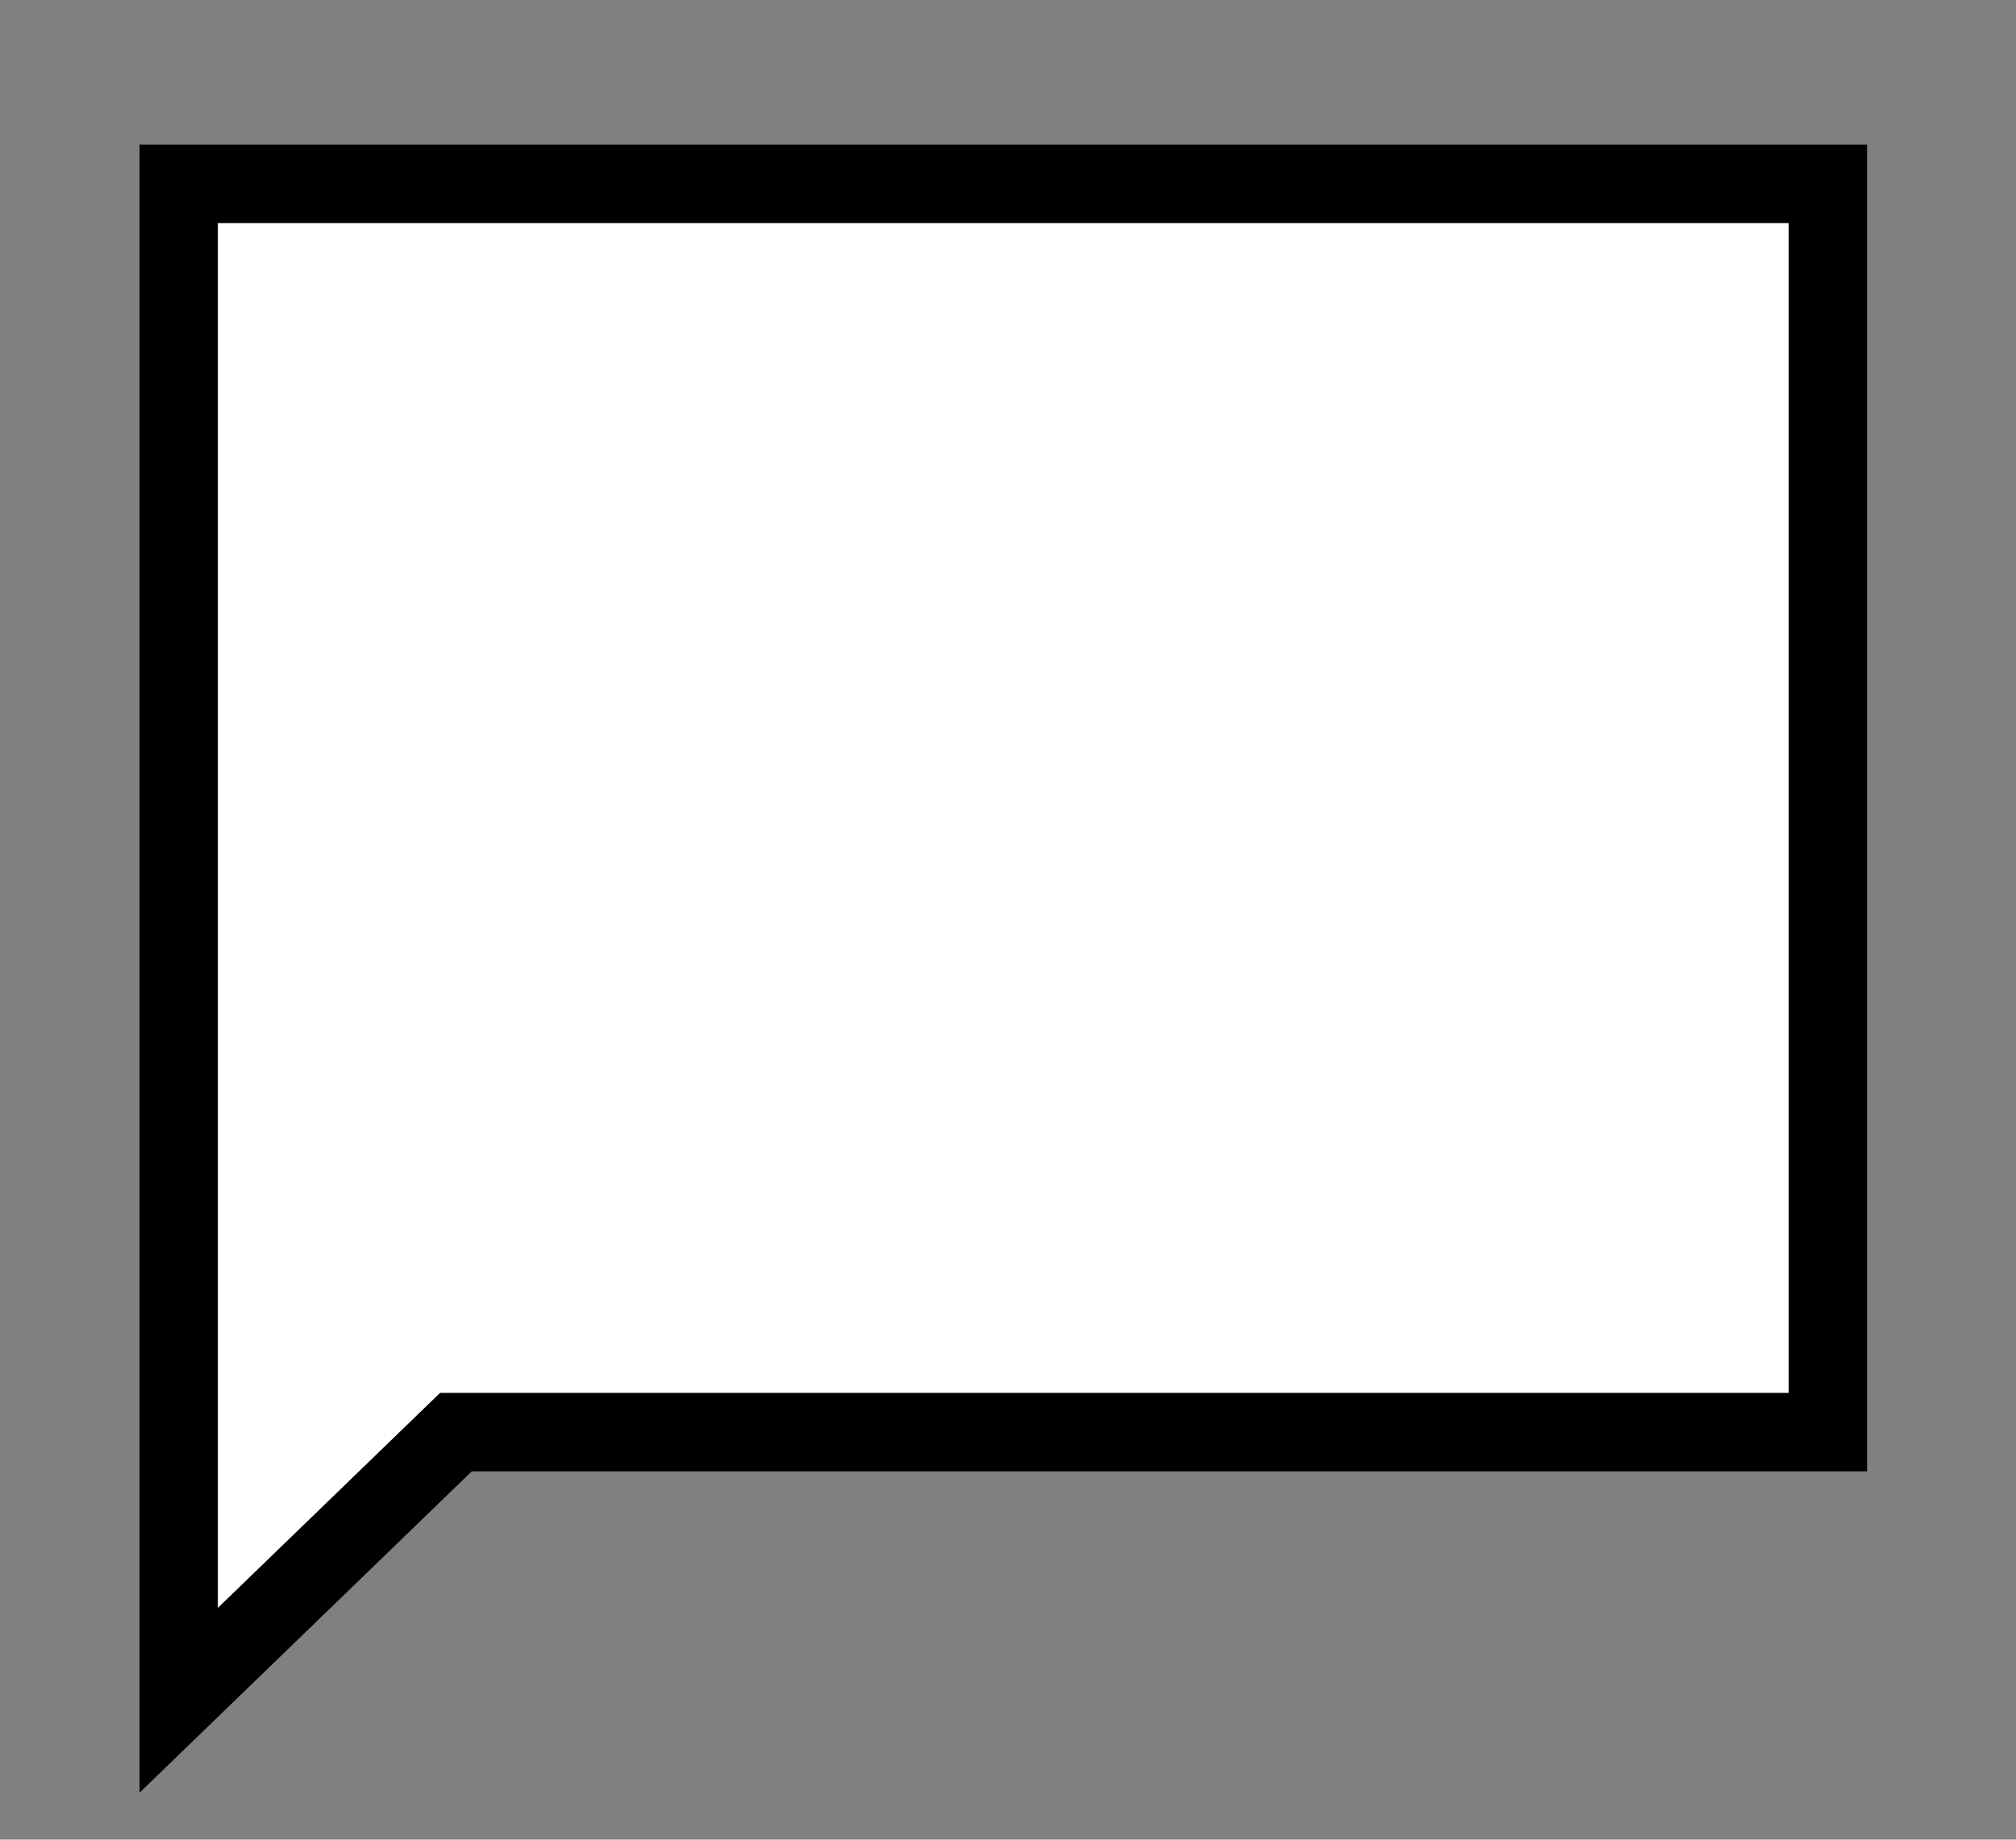
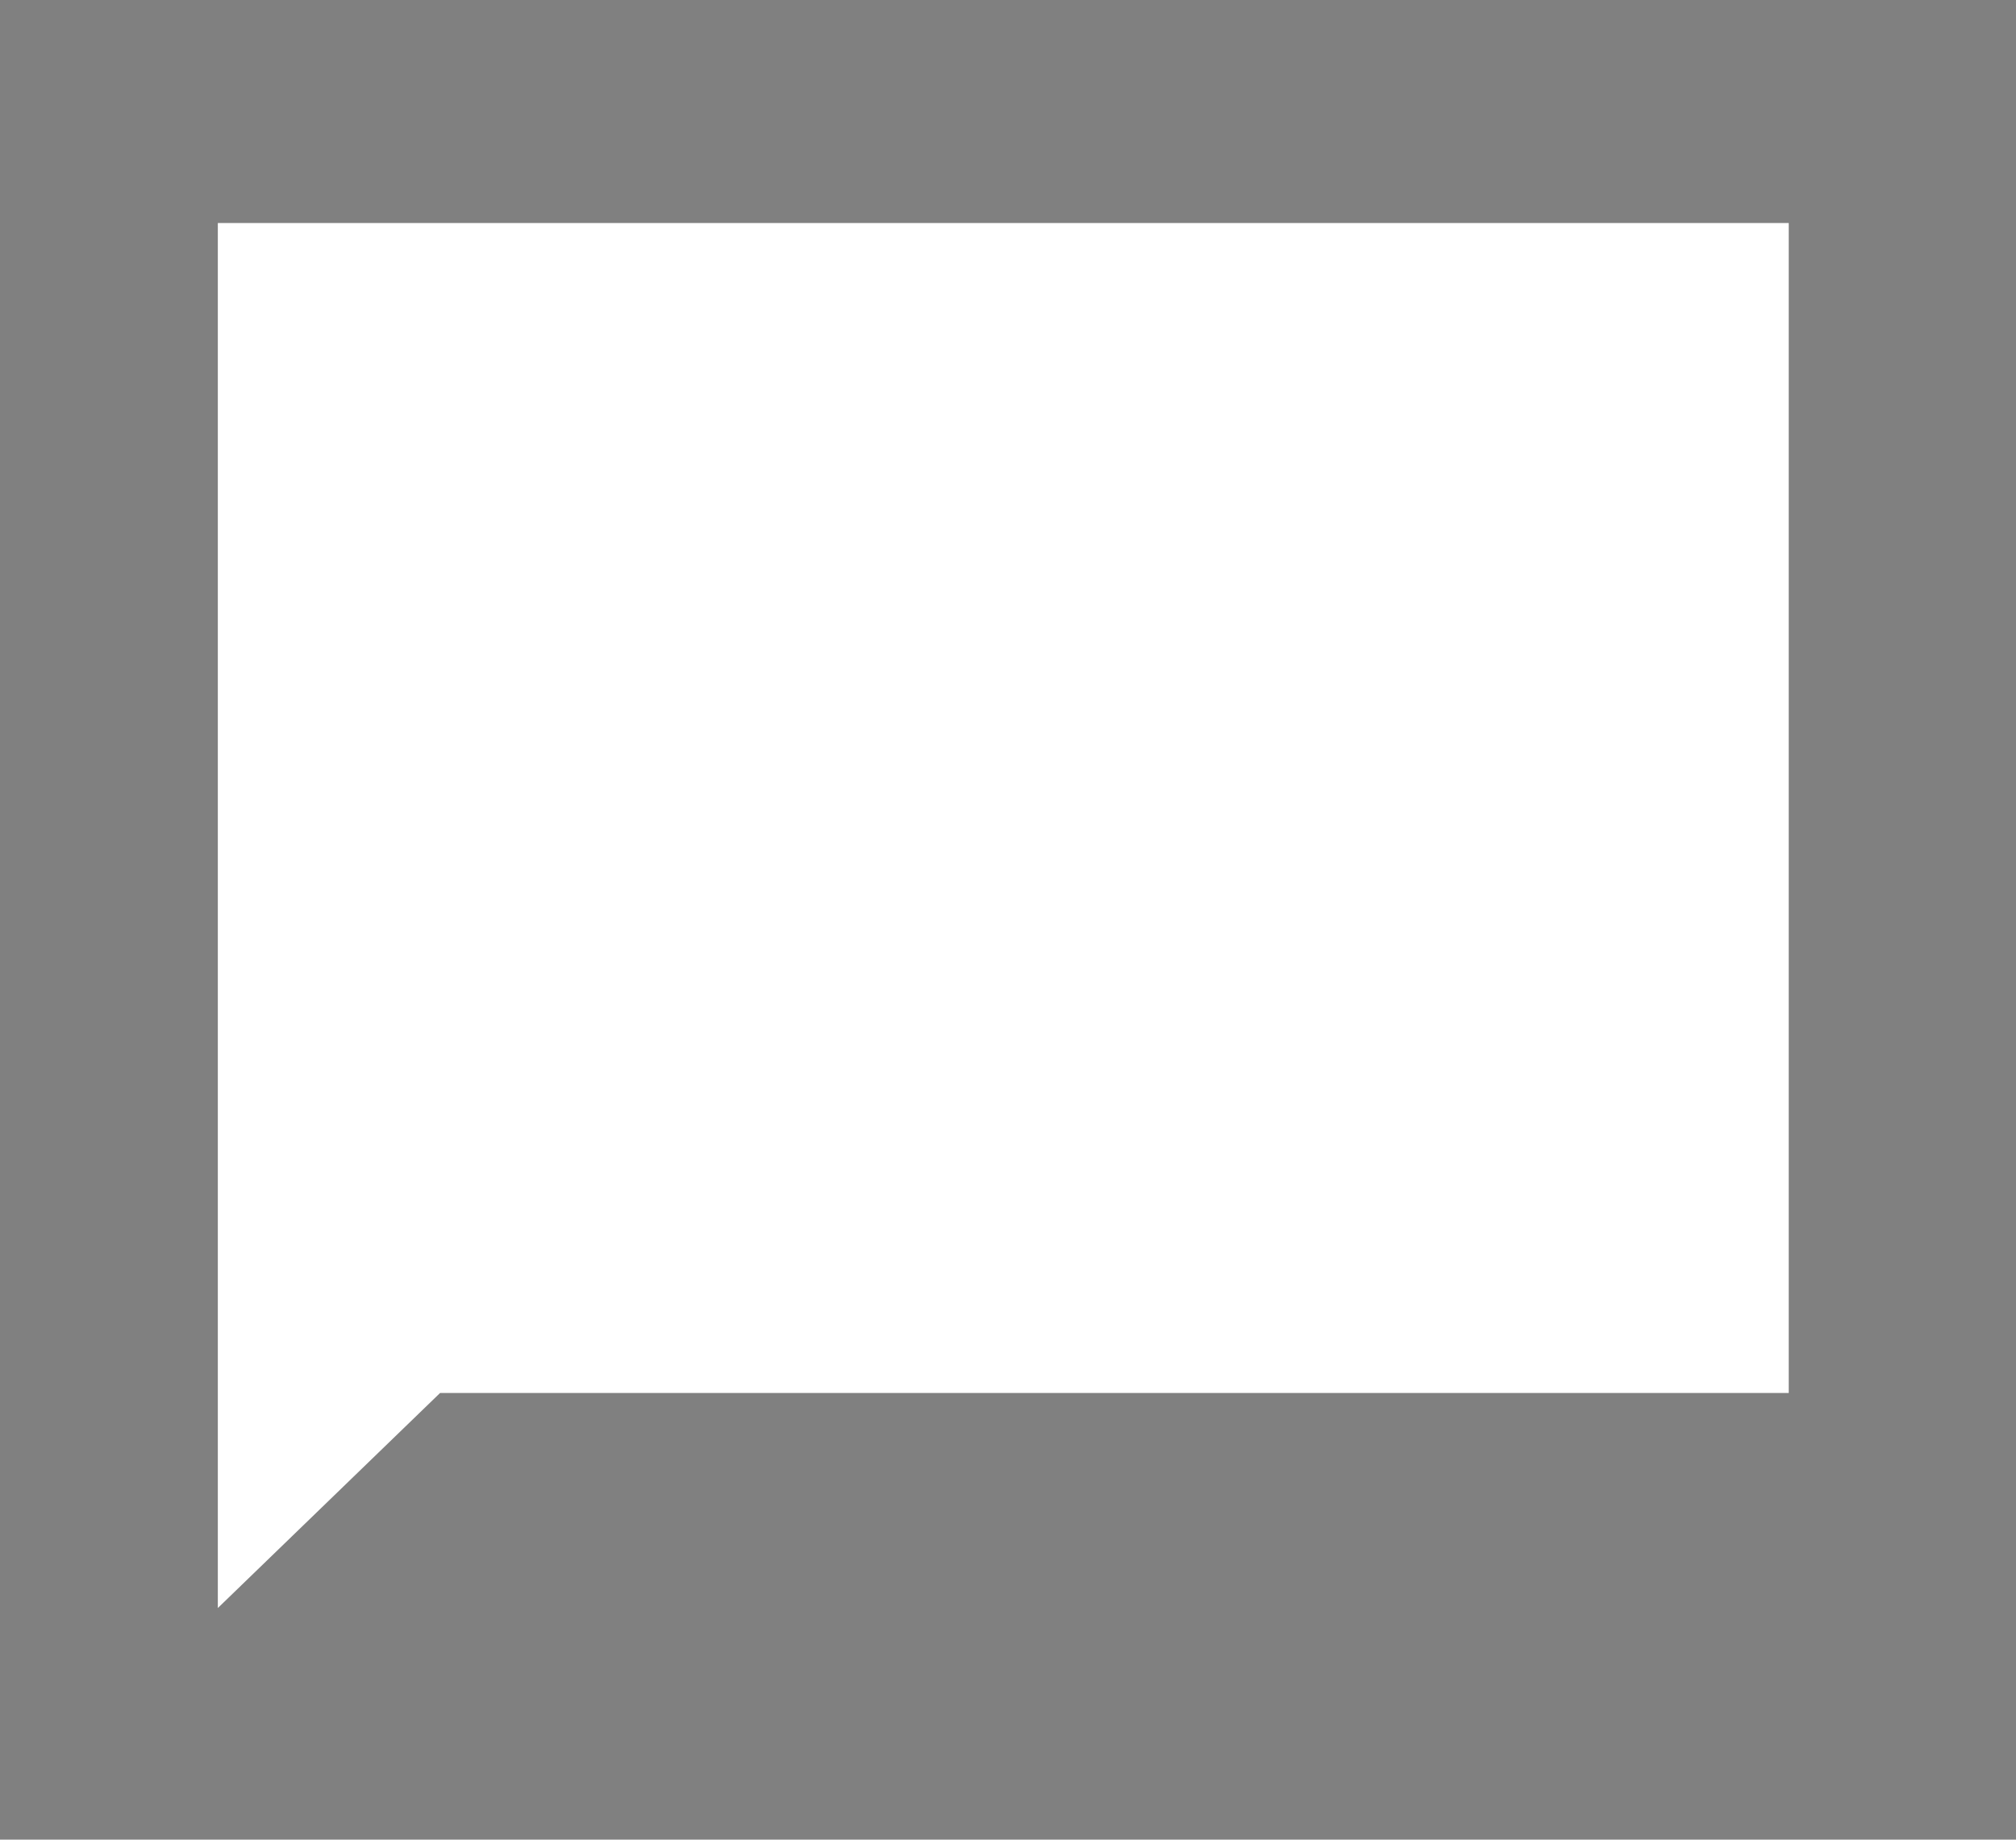
<svg xmlns="http://www.w3.org/2000/svg" xmlns:ns1="http://www.serif.com/" width="103px" height="94px" version="1.1" xml:space="preserve" style="fill-rule:evenodd;clip-rule:evenodd;stroke-linejoin:round;stroke-miterlimit:2;">
  <rect width="100%" height="100%" fill="#808080" stroke="none" />
  <g transform="matrix(1,0,0,1,-908.875,-874.606)">
    <g id="chat-box" transform="matrix(0.656,0,0,0.671,264.055,406.976)">
      <g id="chat-box-empty">
        <g id="chat-box1" ns1:id="chat-box">
          <path d="M1017.23,802.993L999.922,819.368L999.922,713.9L1122.27,713.9L1122.27,802.993L1017.23,802.993Z" style="fill:white;" />
-           <path d="M1019.7,808.958L993.824,833.432L993.824,707.936L1128.37,707.936L1128.37,808.958L1019.7,808.958ZM1017.23,802.993L1122.27,802.993L1122.27,713.9L999.922,713.9L999.922,819.368L1017.23,802.993Z" />
        </g>
      </g>
    </g>
  </g>
</svg>